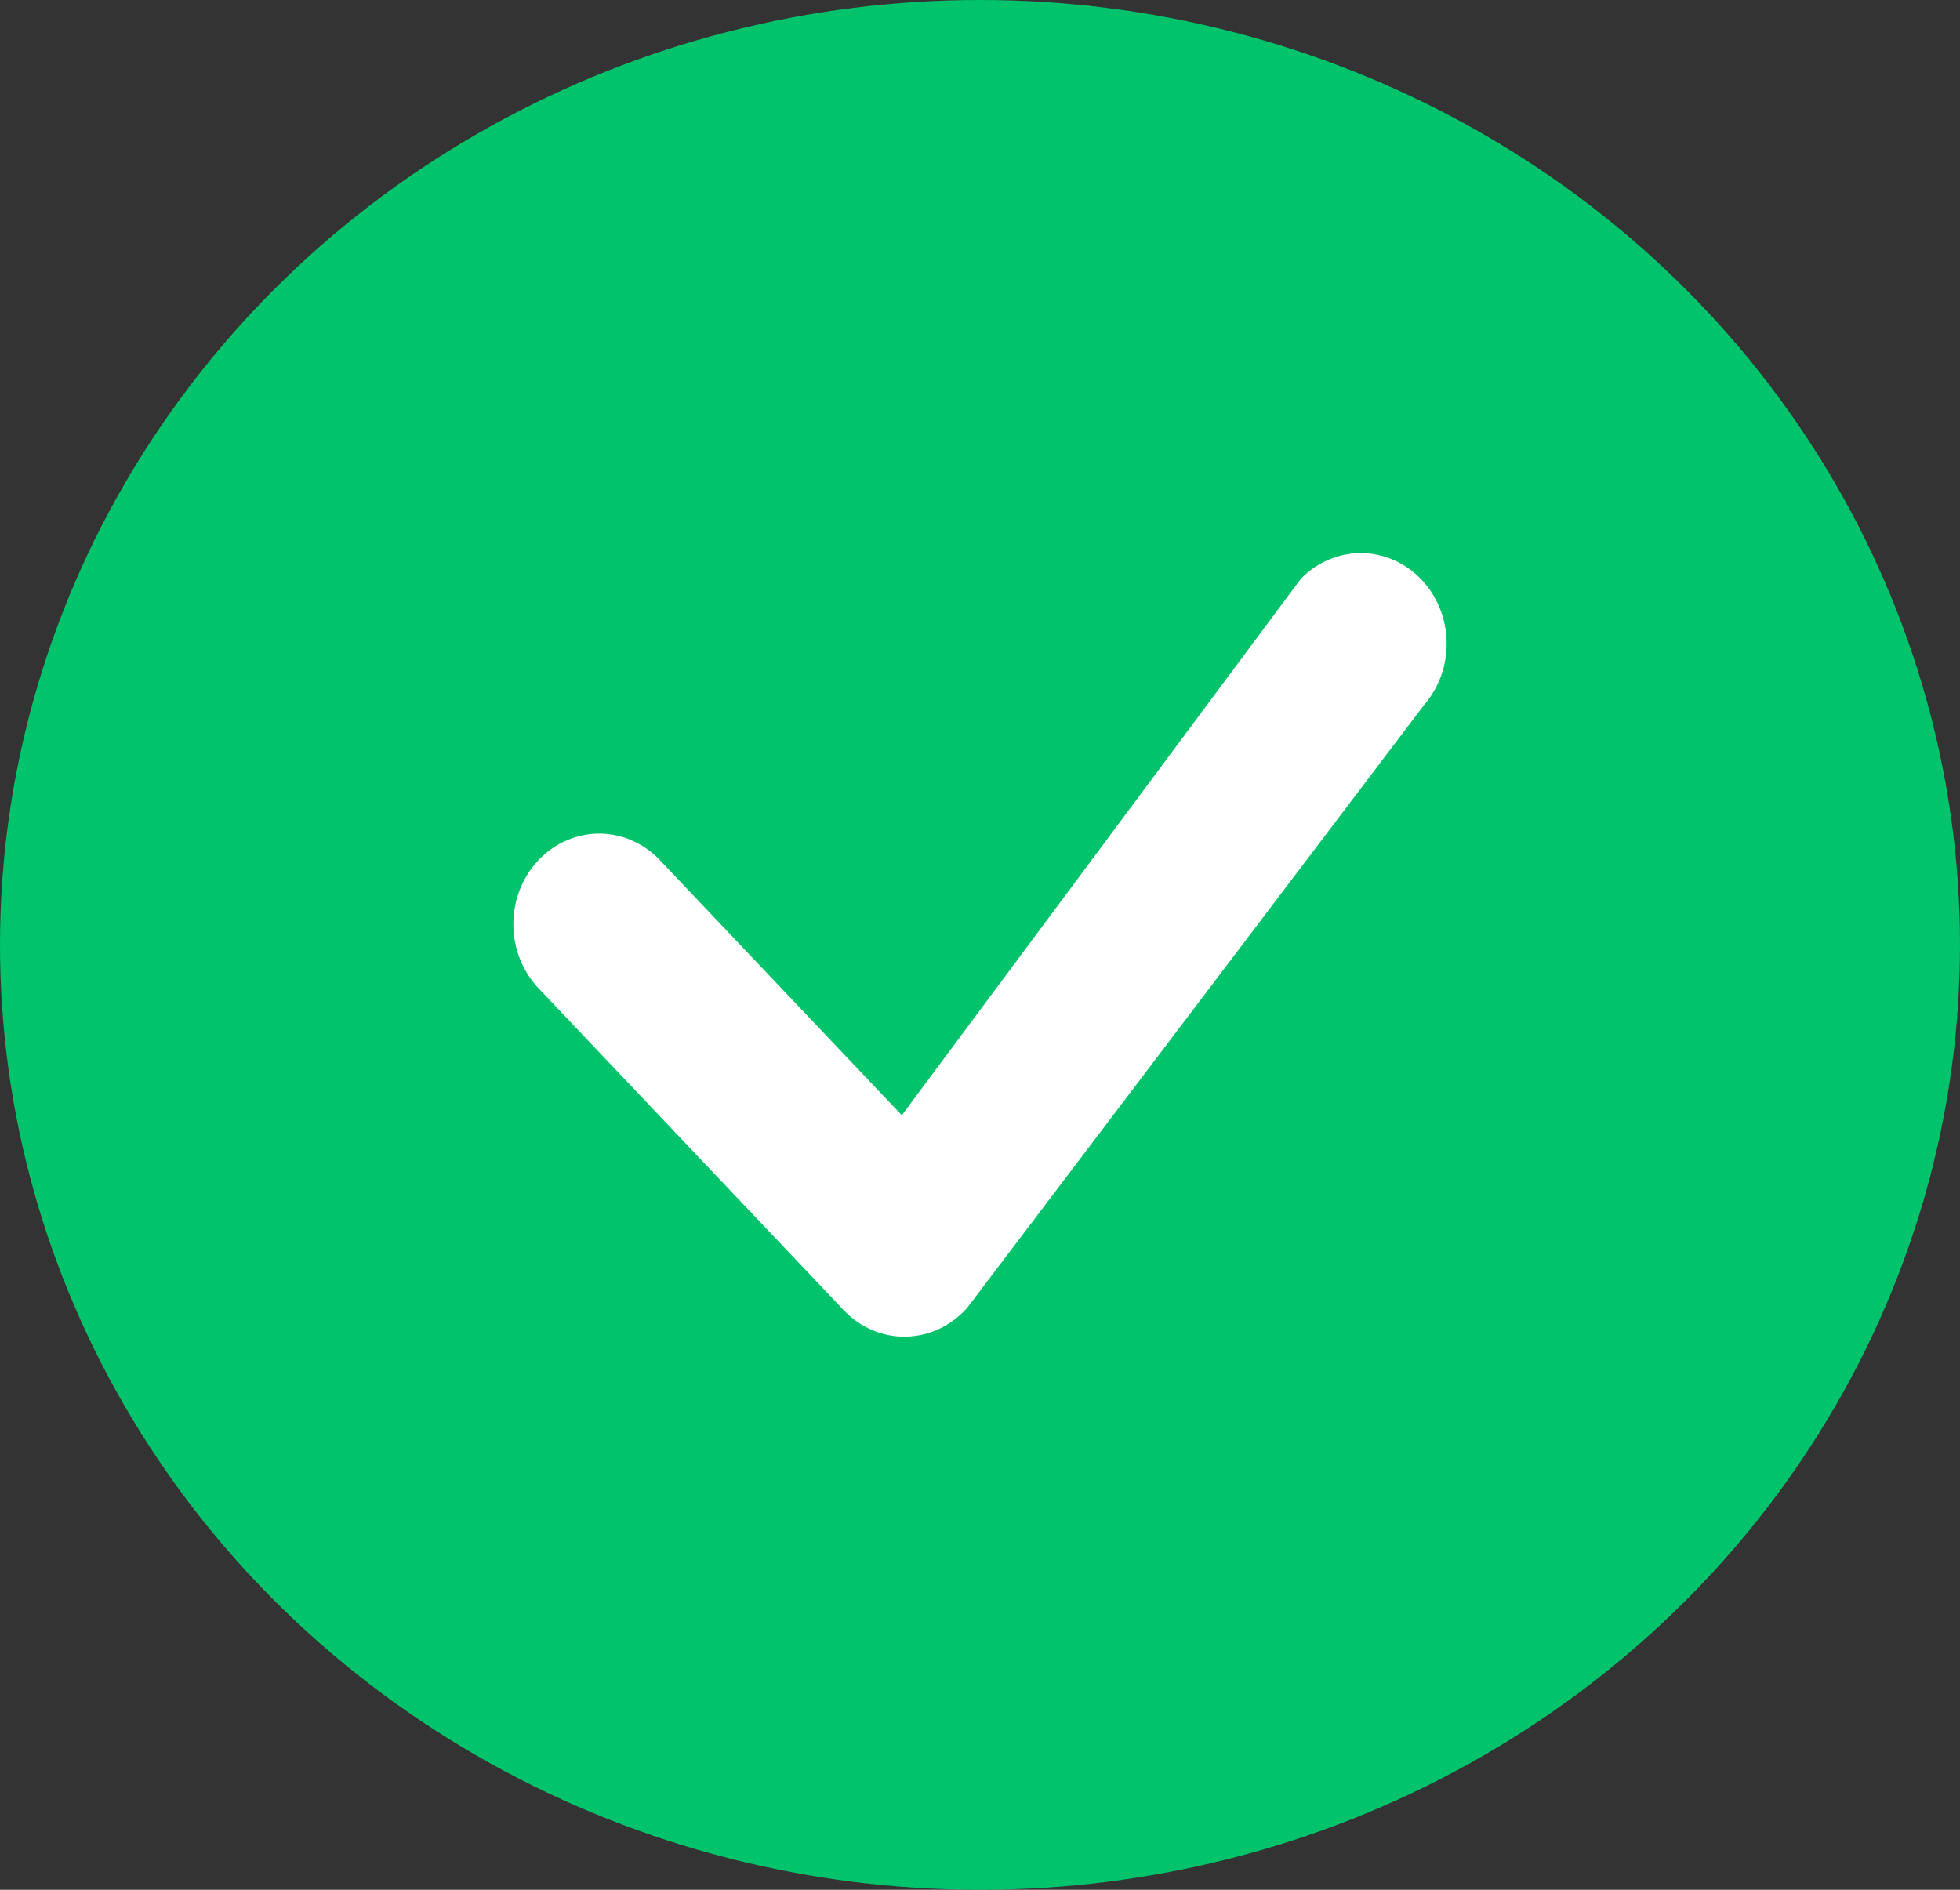
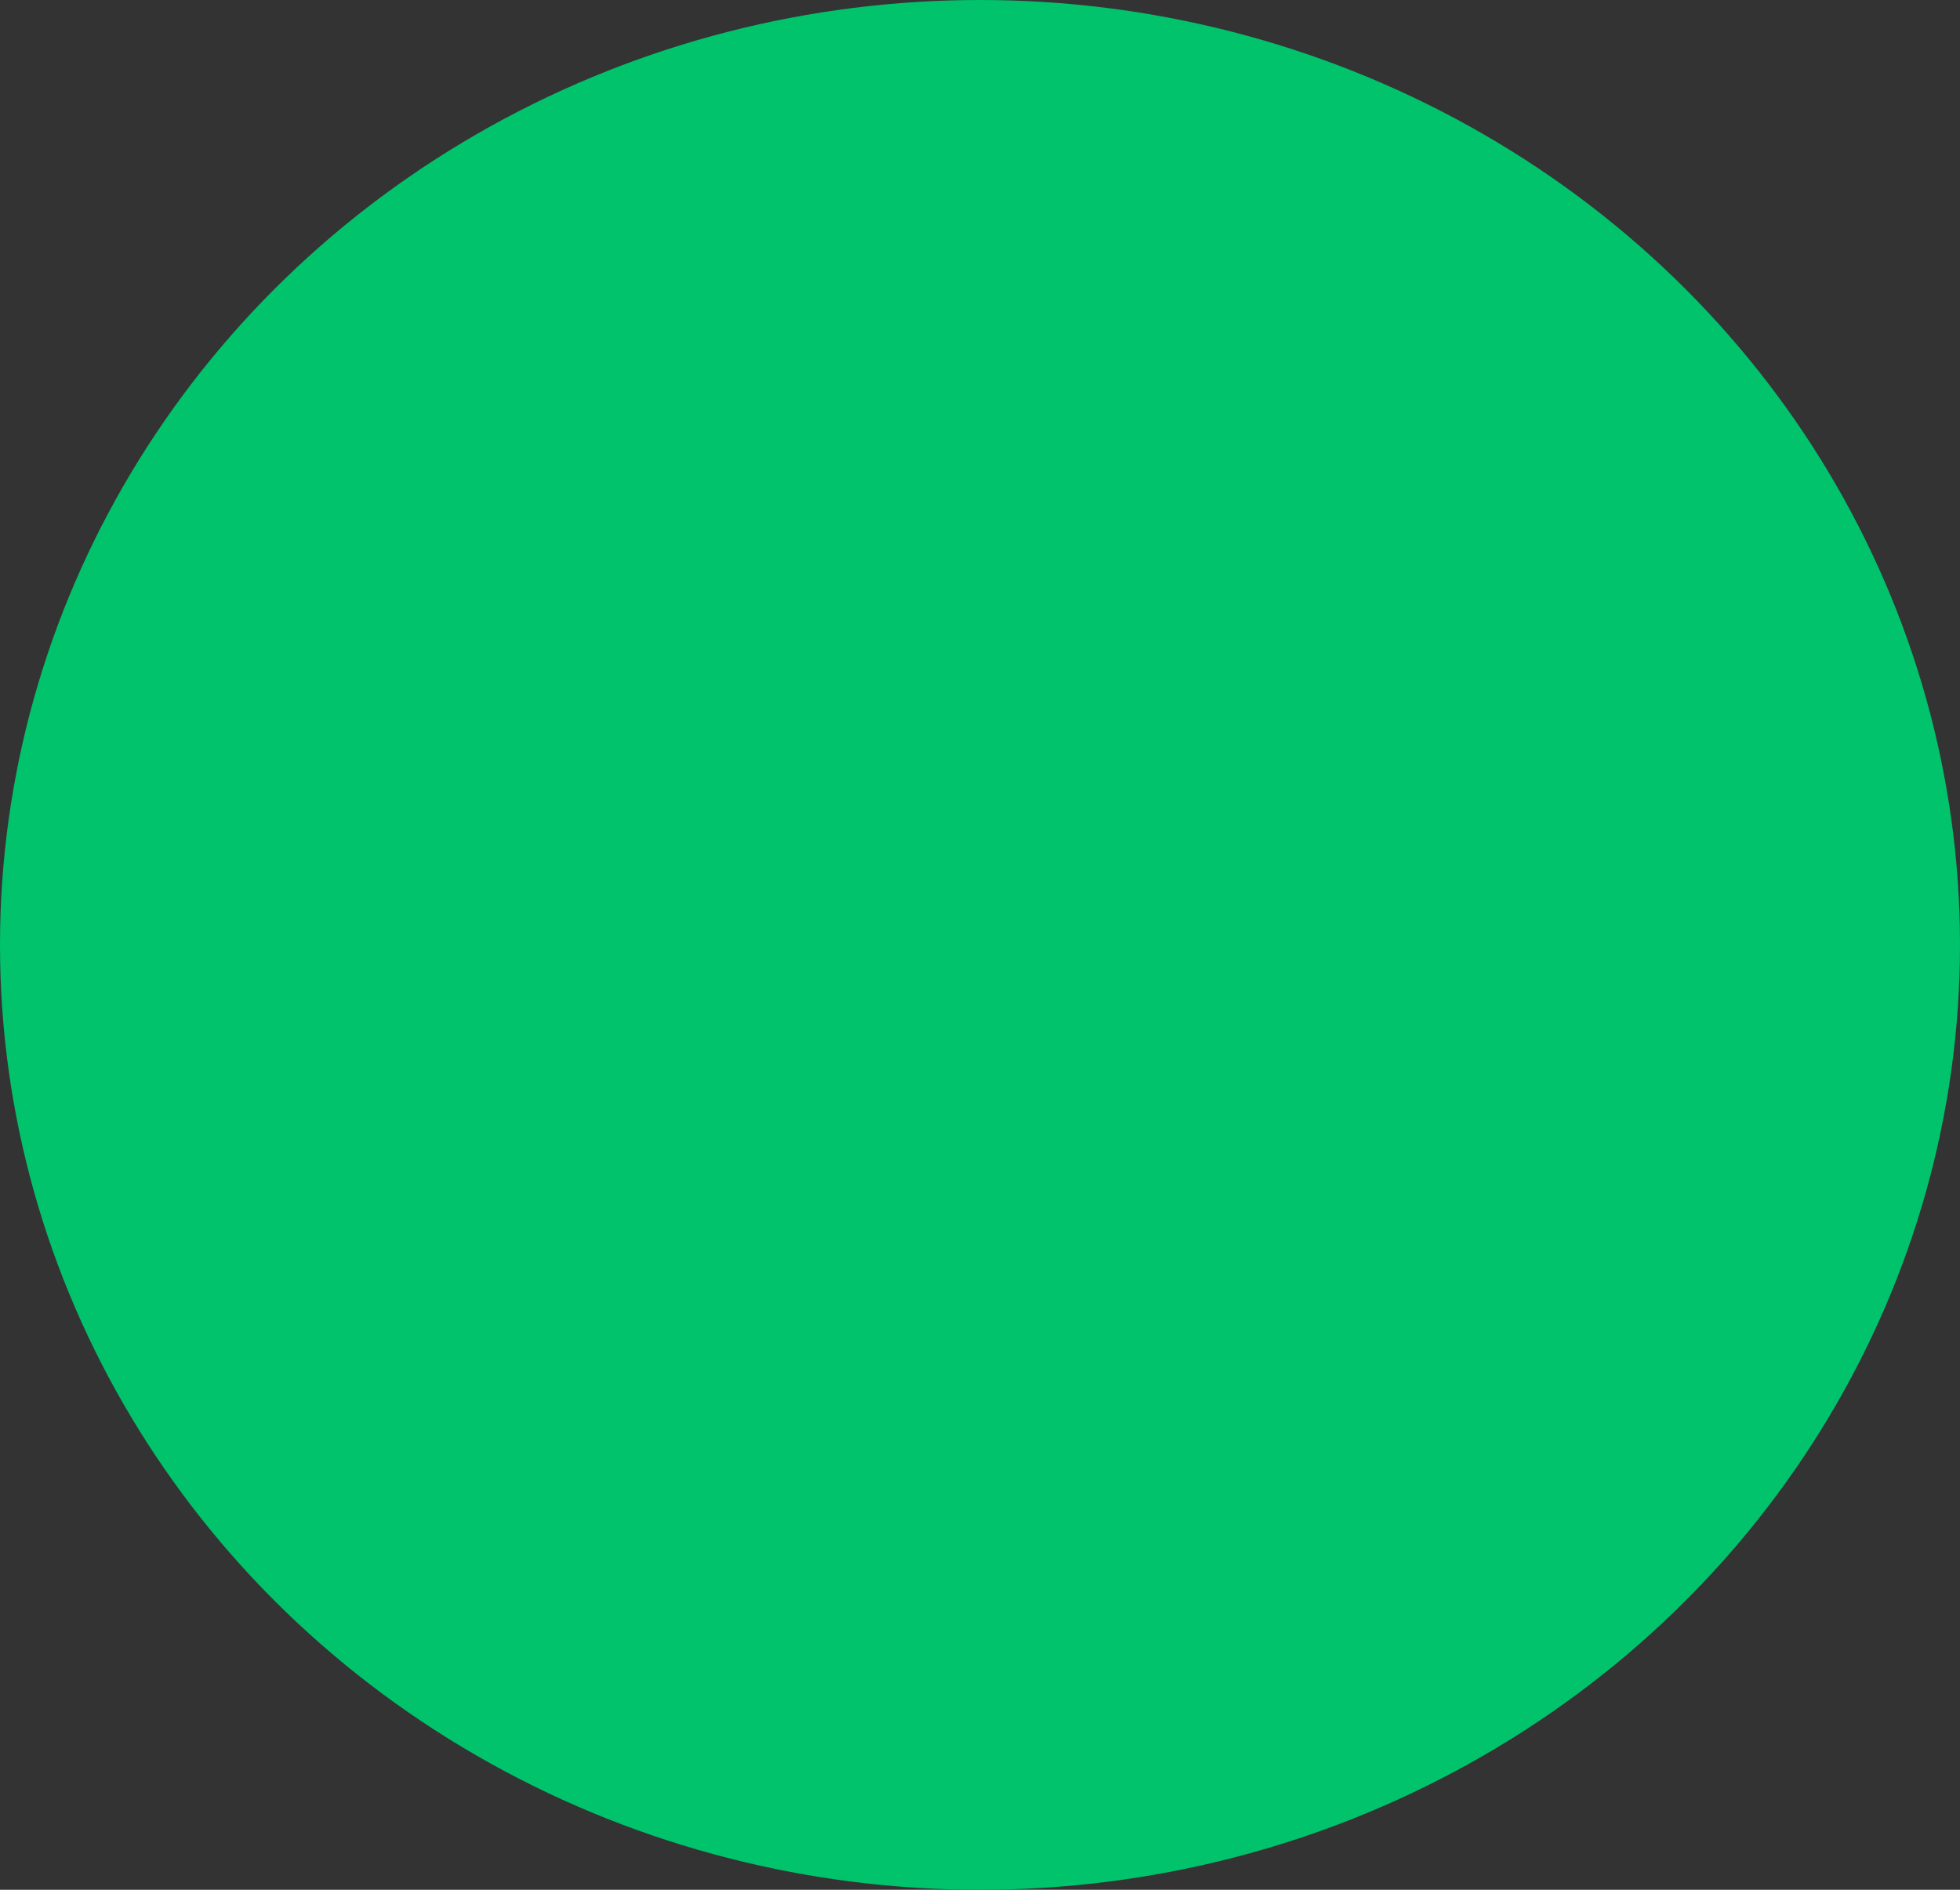
<svg xmlns="http://www.w3.org/2000/svg" width="28" height="27" viewBox="0 0 28 27" fill="none">
  <rect x="0" y="0" width="28" height="27" fill="#333333" stroke="none" />
  <ellipse cx="14" cy="13.5" rx="14" ry="13.5" fill="#00C36B" />
-   <path d="M18.594 8.259C18.825 8.028 19.131 7.9 19.449 7.902C19.767 7.905 20.072 8.038 20.299 8.273C20.526 8.508 20.658 8.827 20.666 9.163C20.675 9.498 20.559 9.824 20.344 10.072L13.818 18.684C13.706 18.811 13.57 18.914 13.42 18.985C13.269 19.056 13.107 19.094 12.942 19.097C12.777 19.101 12.613 19.069 12.46 19.003C12.307 18.938 12.168 18.841 12.052 18.718L7.724 14.152C7.603 14.033 7.507 13.89 7.44 13.731C7.373 13.572 7.336 13.401 7.334 13.227C7.331 13.053 7.361 12.881 7.423 12.72C7.484 12.559 7.576 12.412 7.693 12.289C7.809 12.166 7.948 12.069 8.101 12.004C8.253 11.939 8.417 11.907 8.582 11.91C8.746 11.913 8.909 11.951 9.059 12.022C9.21 12.093 9.345 12.195 9.458 12.322L12.883 15.934L18.563 8.297C18.573 8.284 18.584 8.271 18.596 8.259H18.594Z" fill="white" />
</svg>